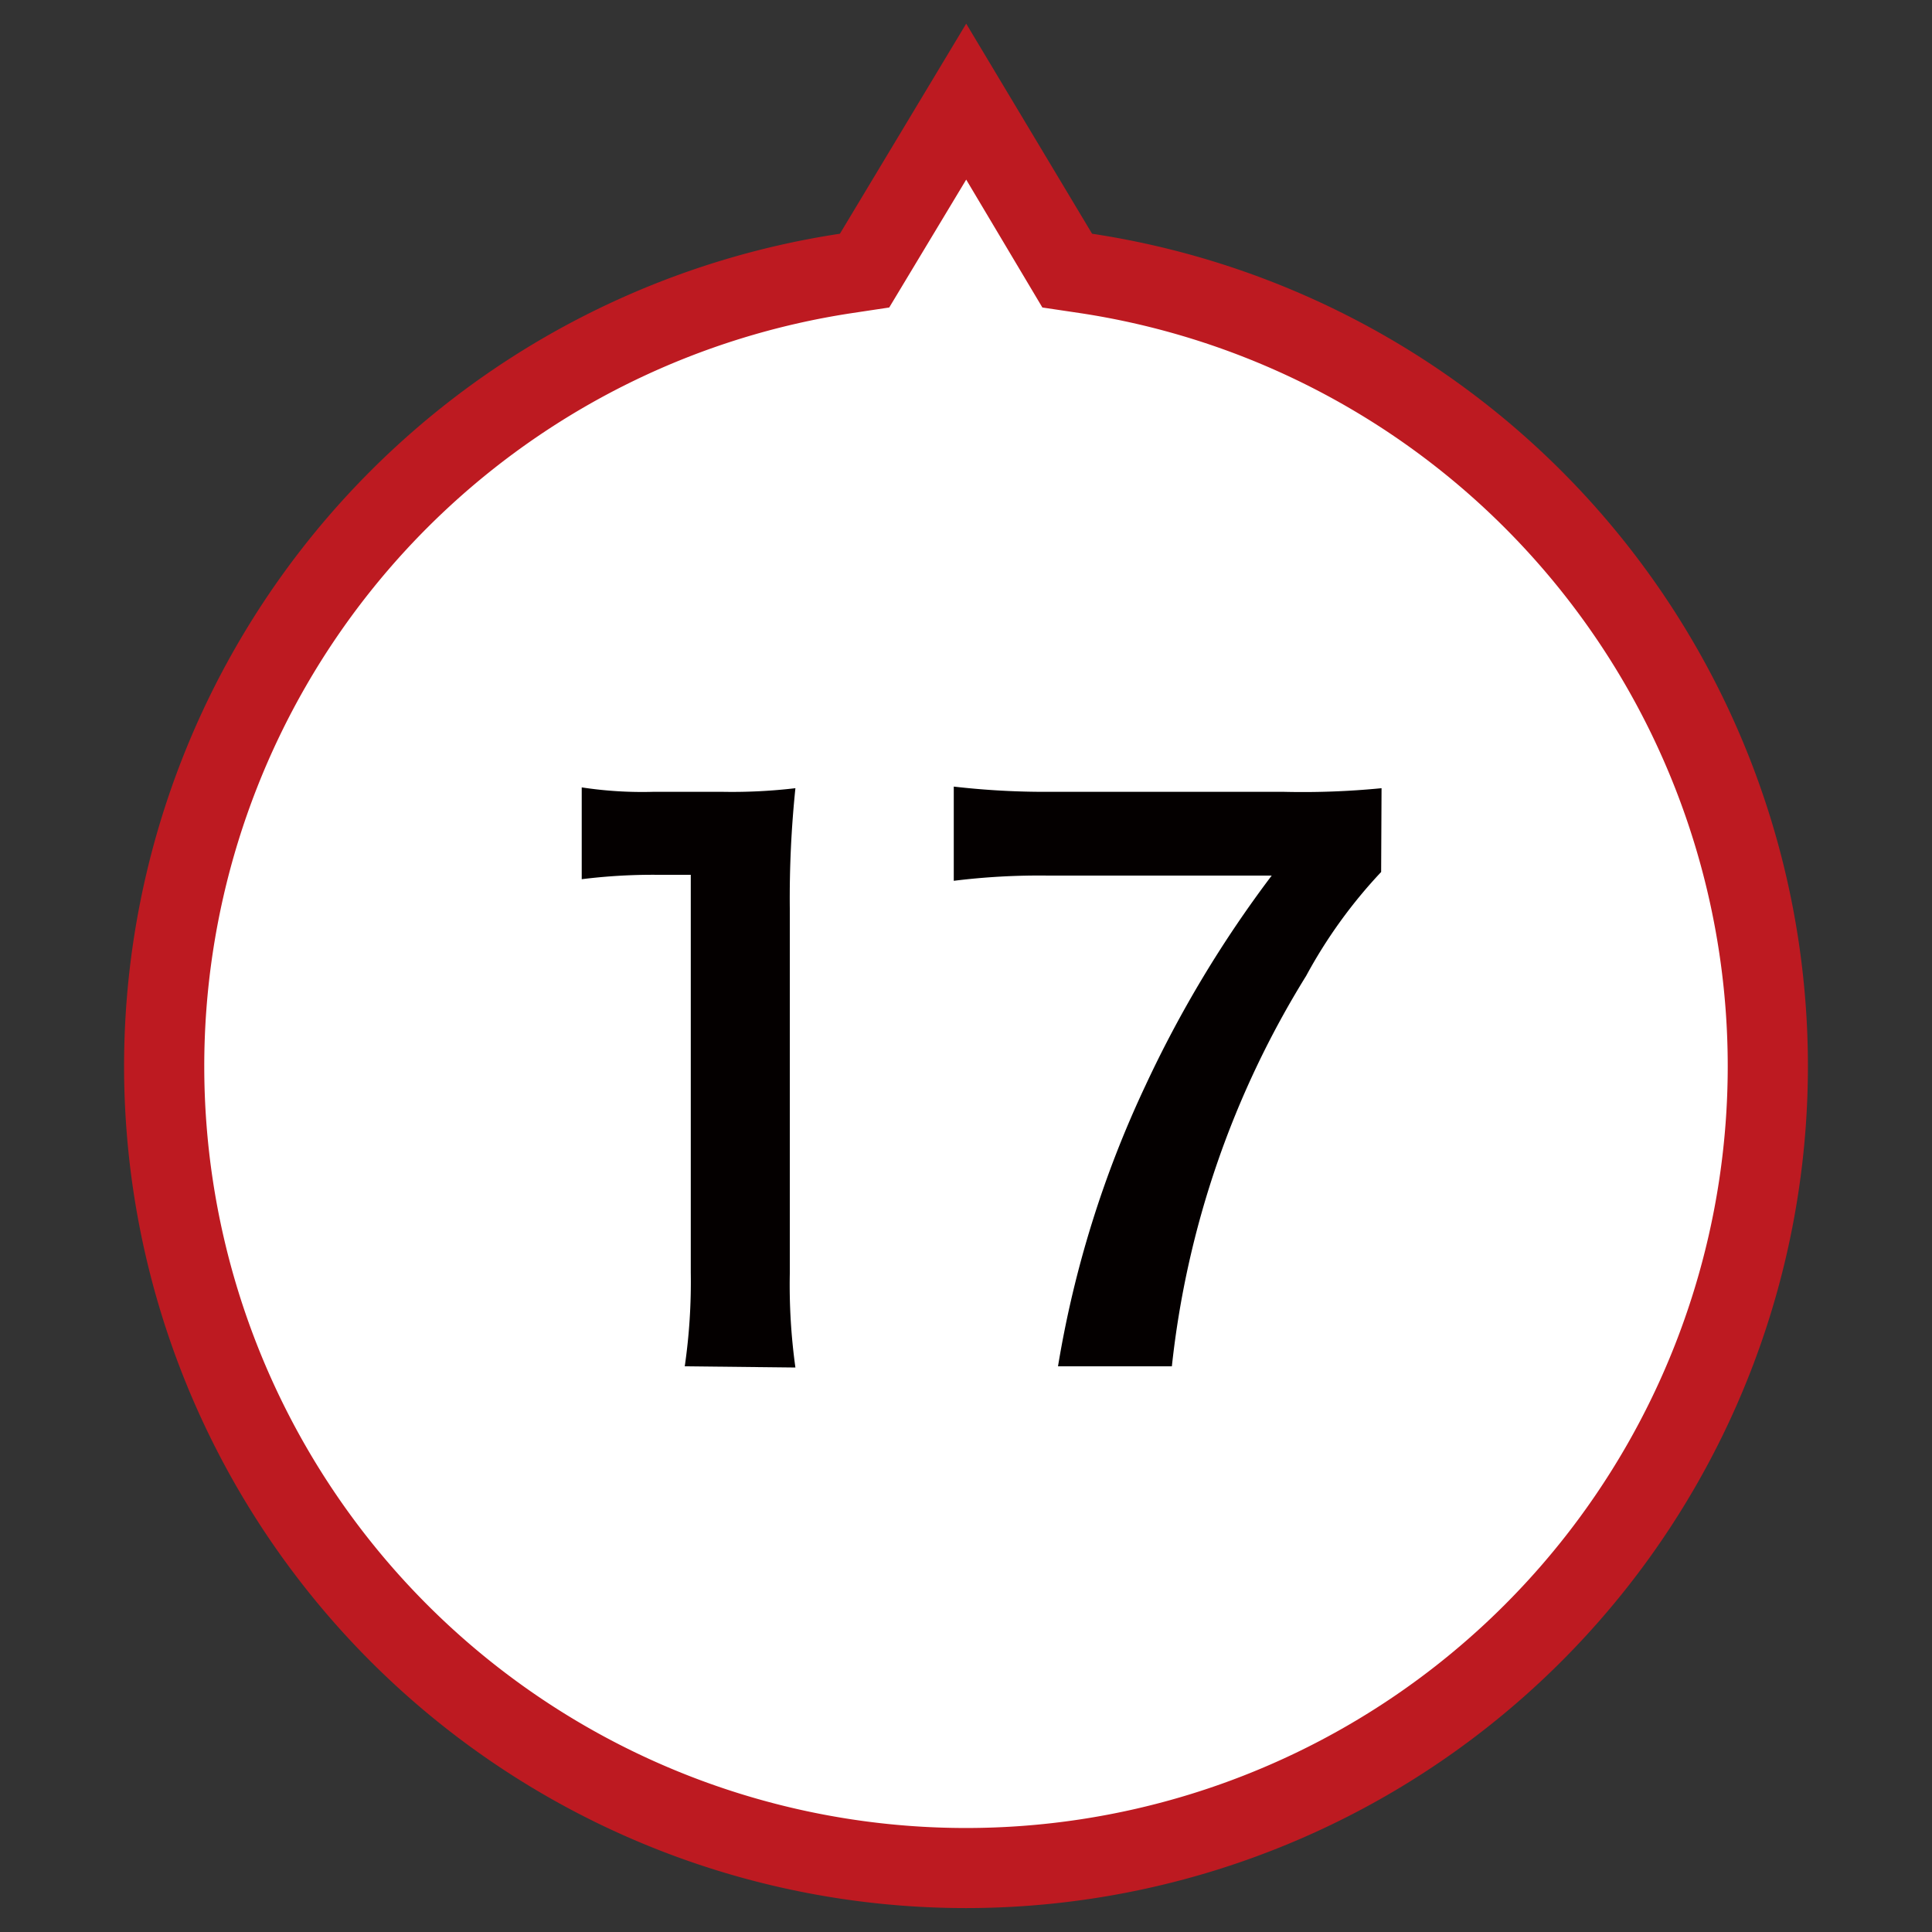
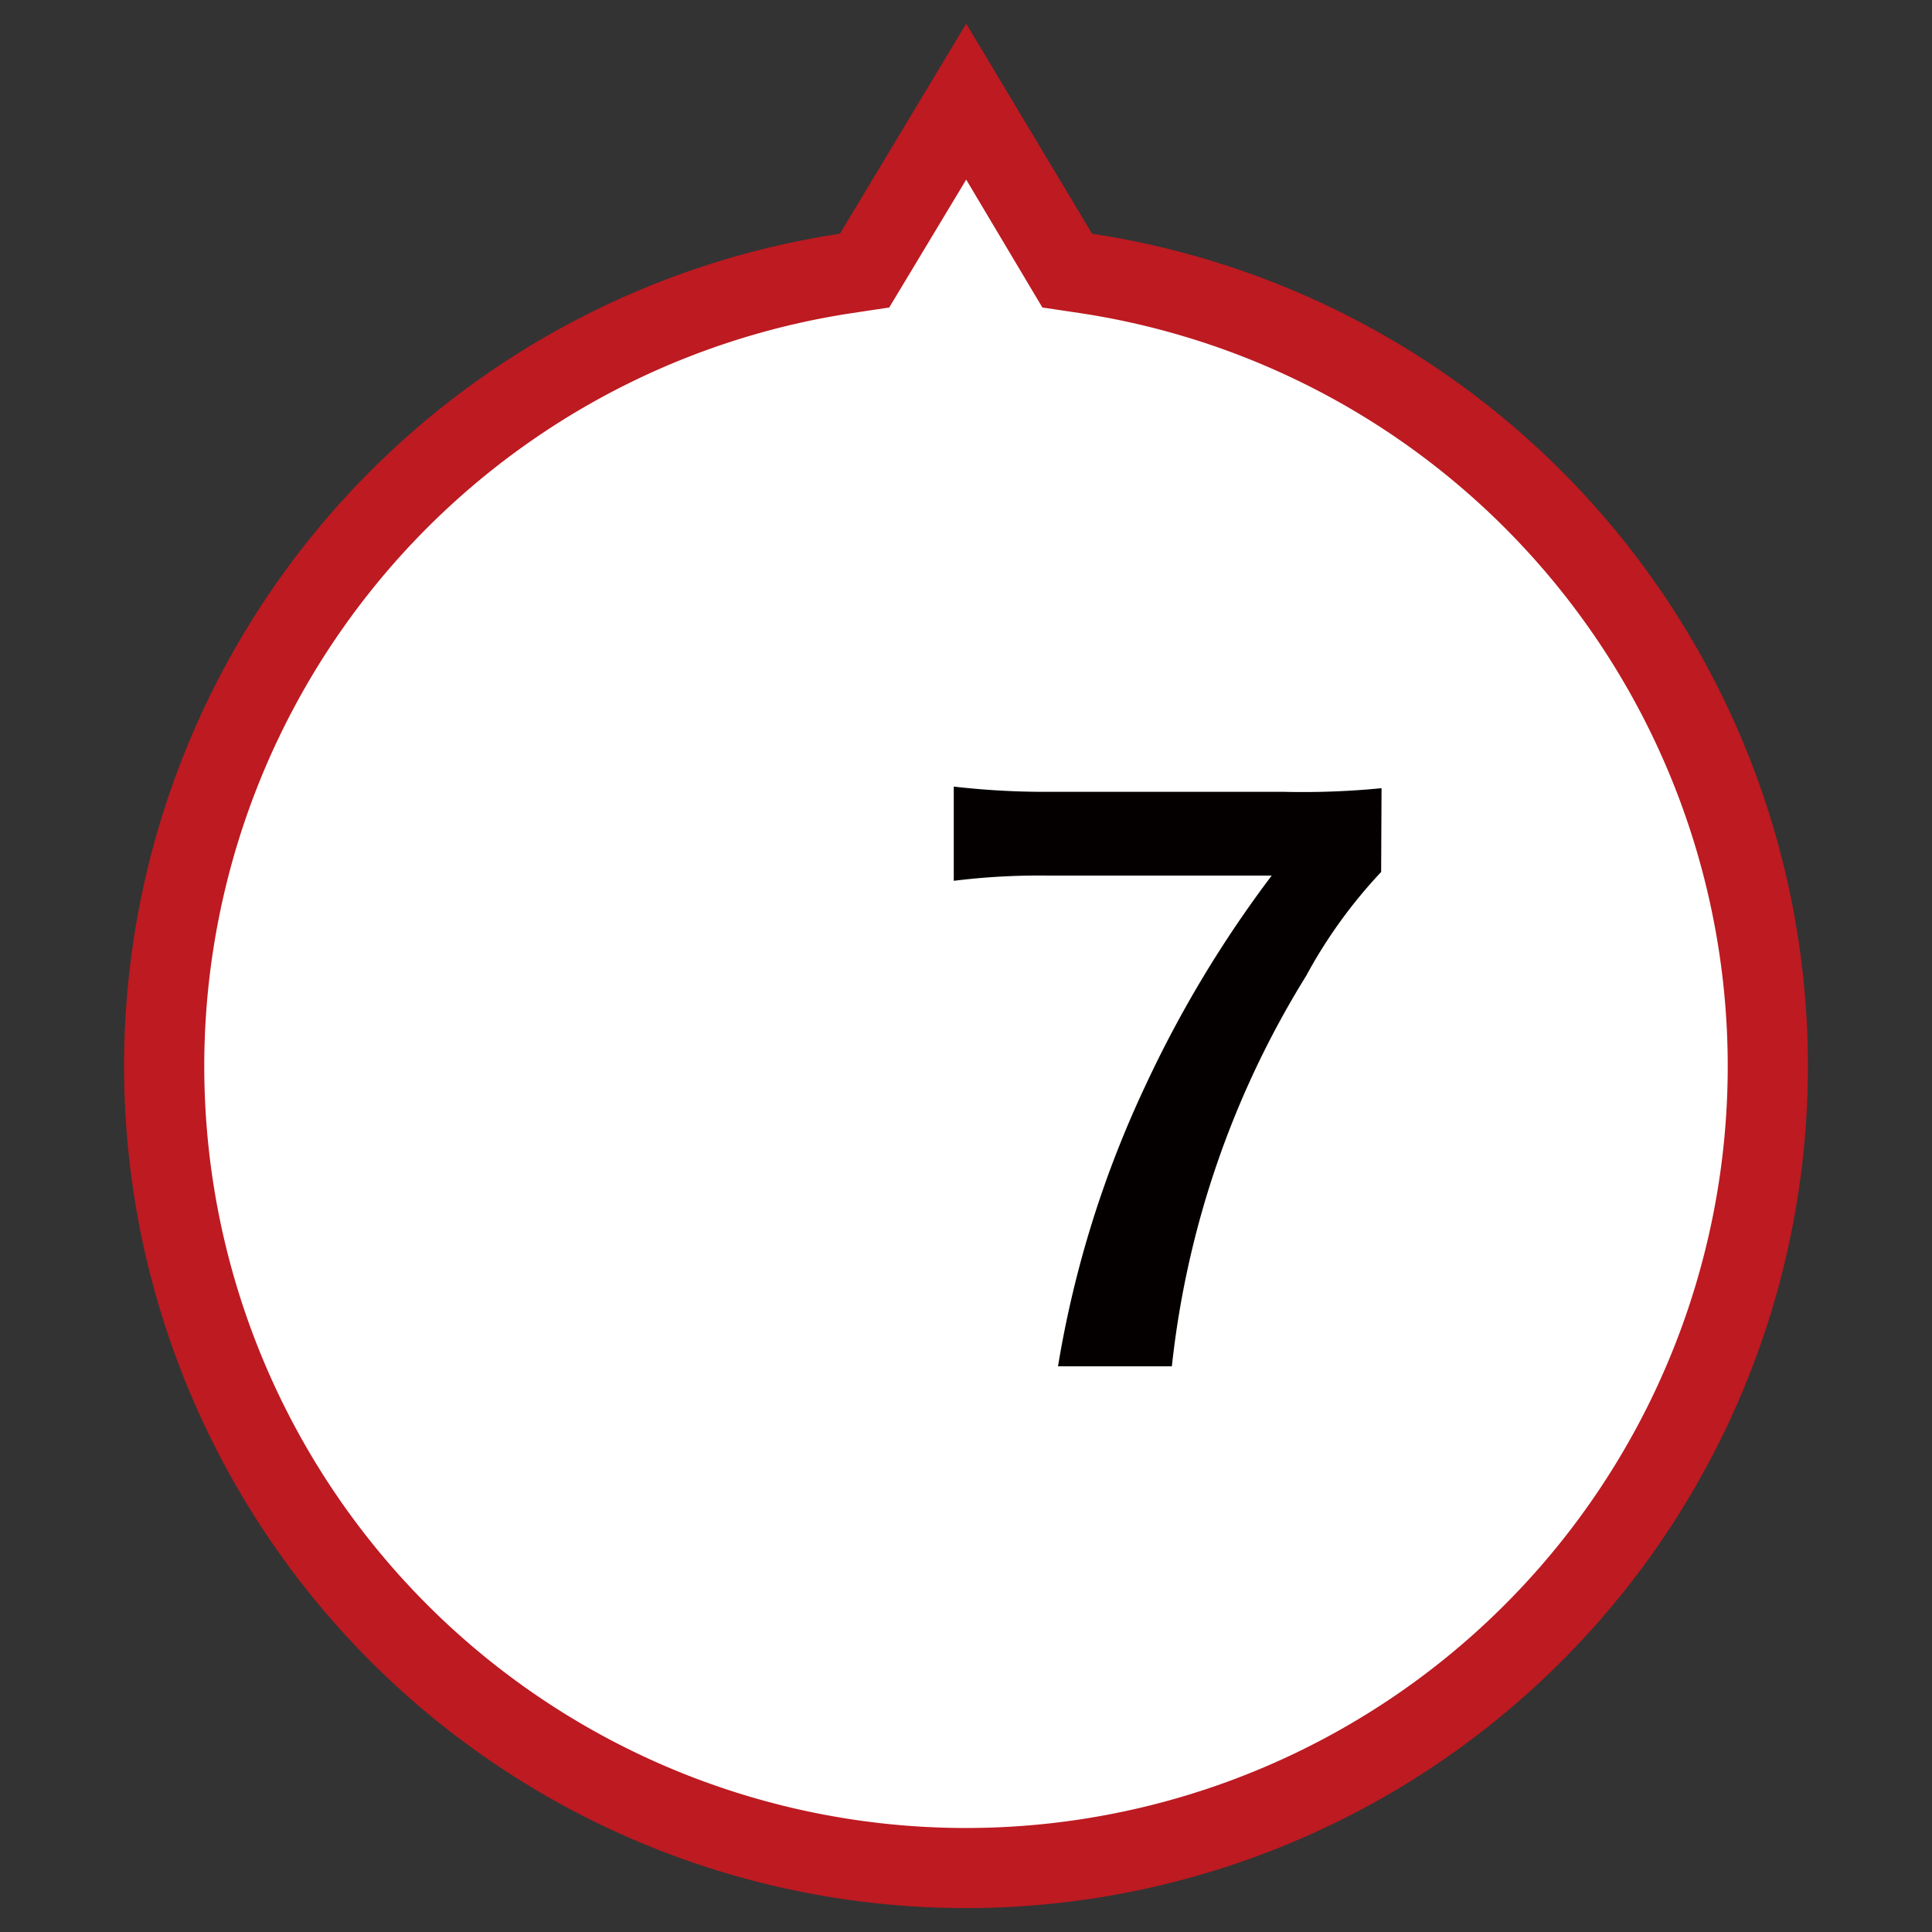
<svg xmlns="http://www.w3.org/2000/svg" viewBox="0 0 48.19 48.19">
  <rect x="0" y="0" width="48.19" height="48.19" fill="#333333" stroke="none" />
  <defs>
    <style>.cls-1{fill:#fff;}.cls-2{fill:#bd1a21;}.cls-3{isolation:isolate;}.cls-4{fill:#040000;}</style>
  </defs>
  <g id="レイヤー_17" data-name="レイヤー 17">
    <g id="UP">
      <path class="cls-1" d="M24.1,2.54l2.28,3.81.24.4.47.07a20,20,0,1,1-6,0l.47-.07.24-.41Z" />
      <path class="cls-2" d="M24.1,4.48,22.18,7.67l-.93.14a19,19,0,1,0,5.69,0L26,7.67,24.1,4.48m0-3.89,3.14,5.24a21,21,0,1,1-6.29,0Z" />
    </g>
    <g id="_17" data-name="17" class="cls-3">
      <g class="cls-3">
-         <path class="cls-4" d="M17.08,34.08a14.67,14.67,0,0,0,.15-2.34V21.82h-.87a14.35,14.35,0,0,0-1.85.11V19.64a10,10,0,0,0,1.8.11H18a13.47,13.47,0,0,0,1.84-.09,26.61,26.61,0,0,0-.14,3v9.11a14.93,14.93,0,0,0,.14,2.34Z" />
        <path class="cls-4" d="M34.45,21.75a12.34,12.34,0,0,0-1.87,2.59,23.18,23.18,0,0,0-3.35,9.74H26.39a26.48,26.48,0,0,1,2.18-7,28.92,28.92,0,0,1,3.15-5.24H26.15a17.18,17.18,0,0,0-2.36.13V19.62a19.93,19.93,0,0,0,2.47.13H32a20.1,20.1,0,0,0,2.46-.09Z" />
      </g>
    </g>
  </g>
</svg>